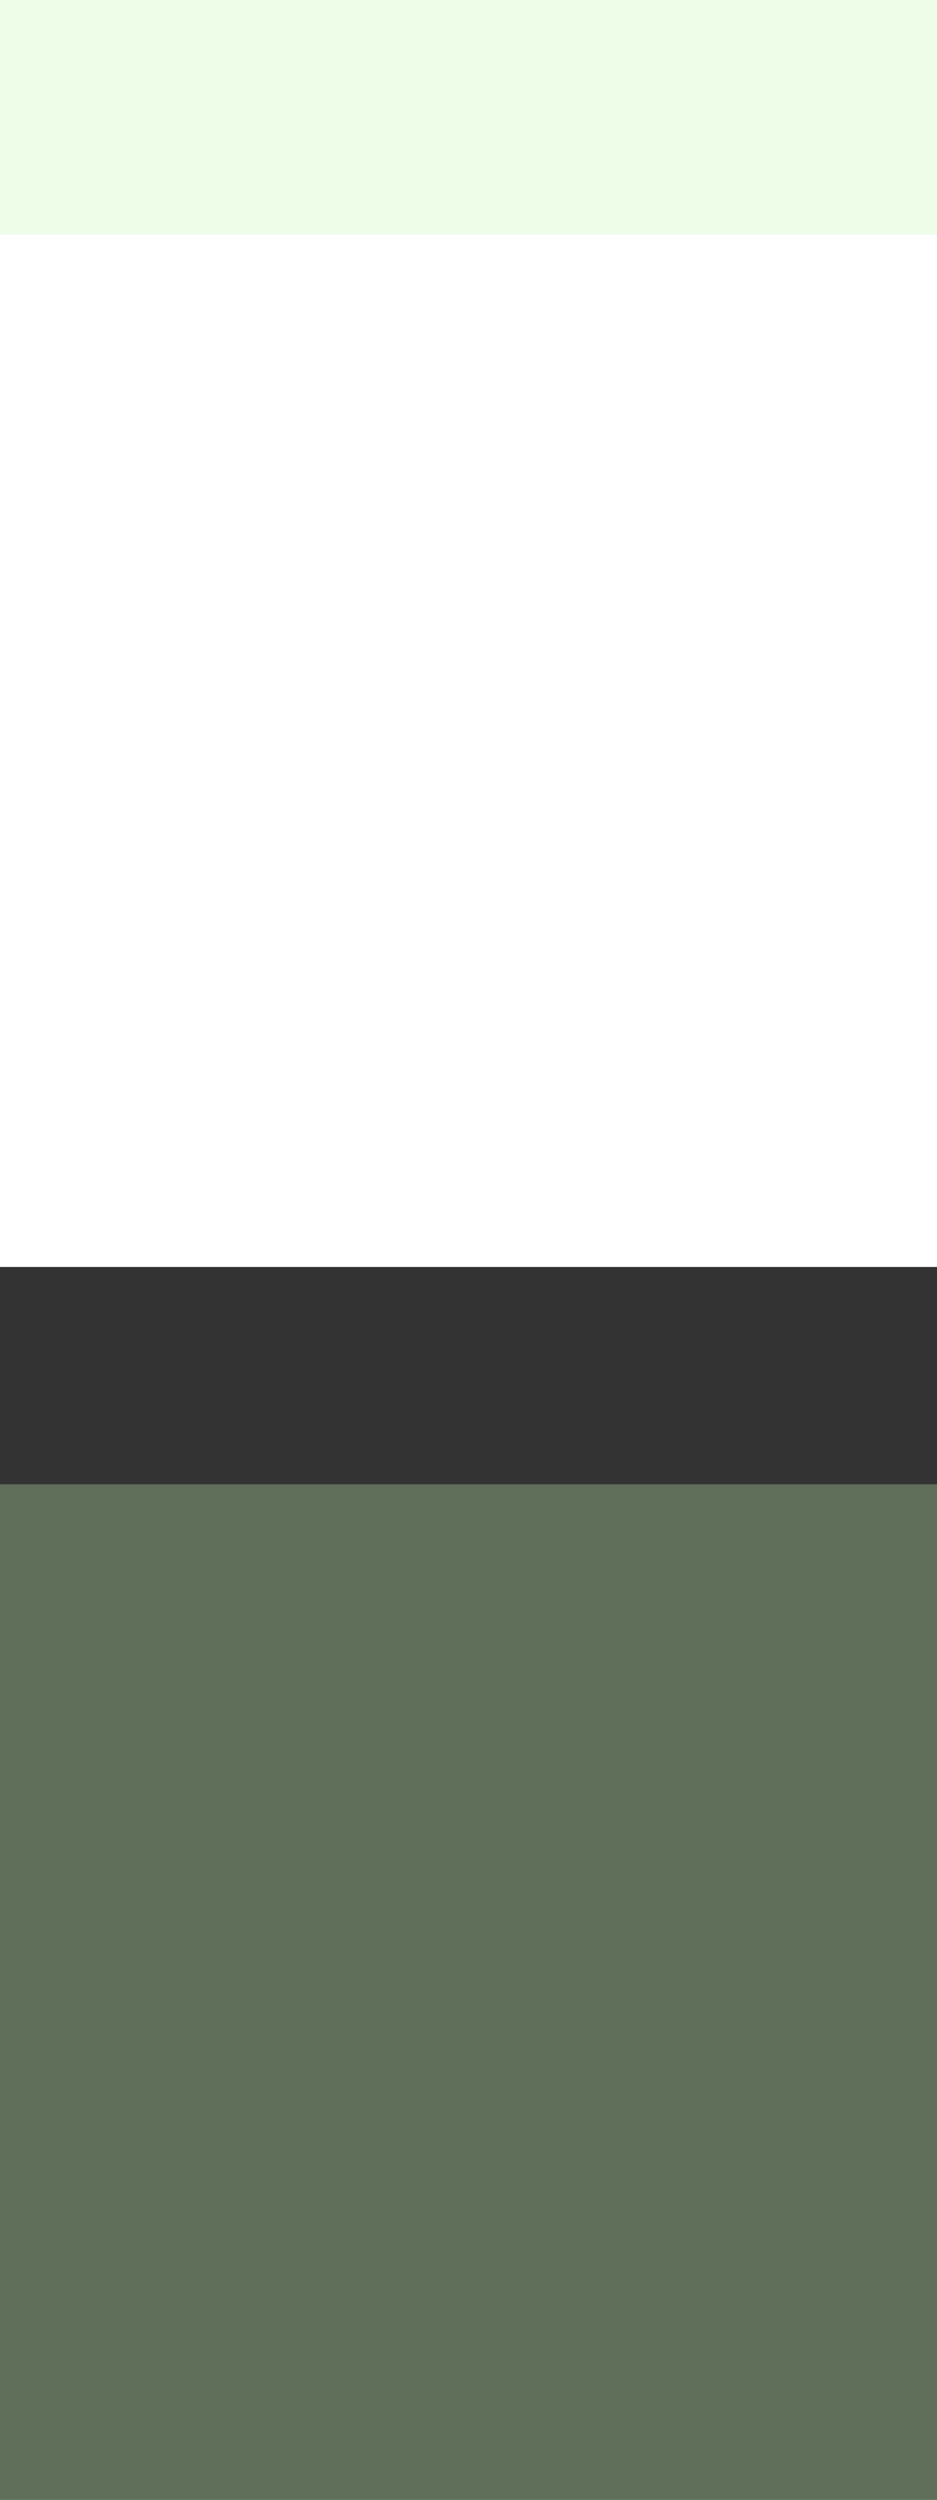
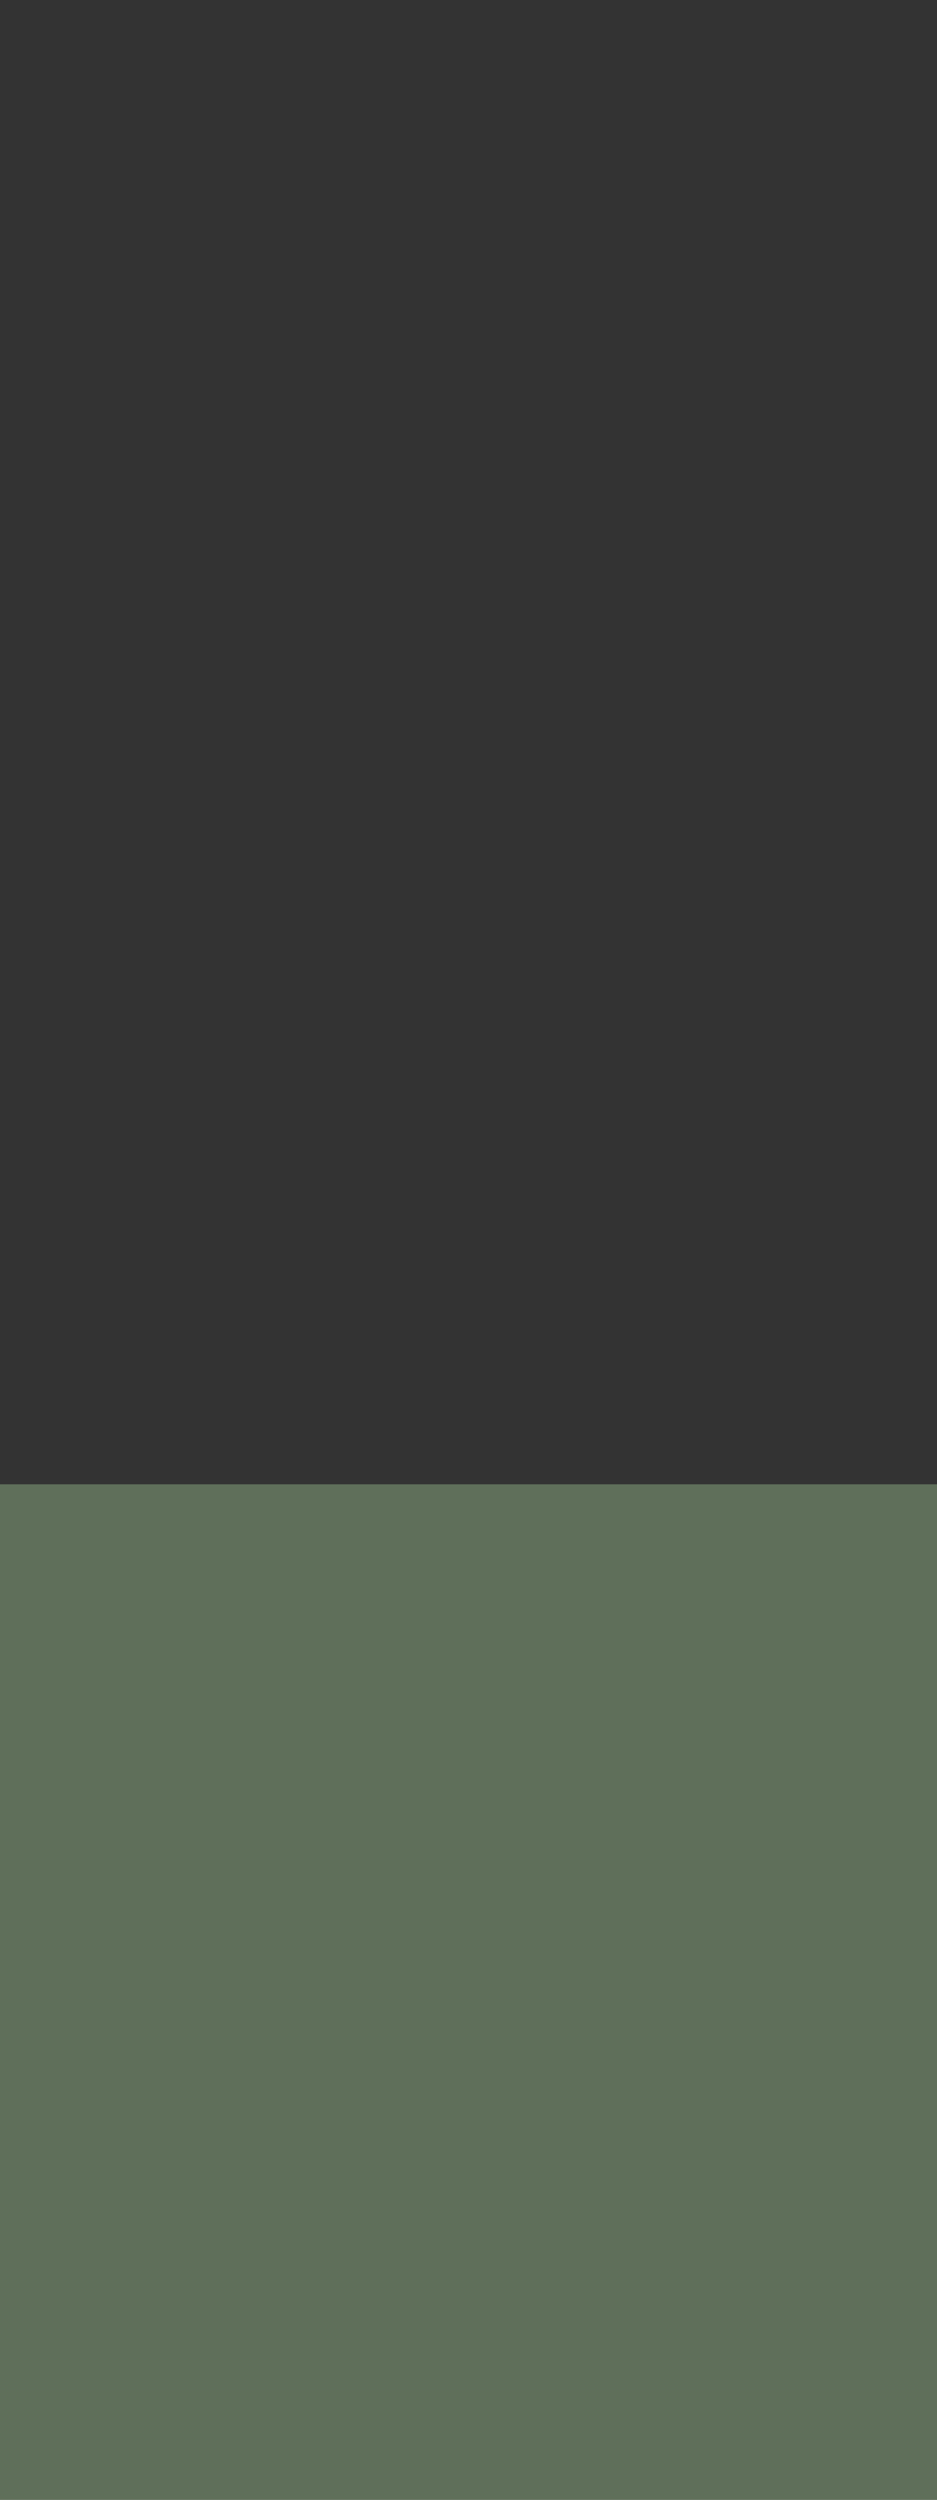
<svg xmlns="http://www.w3.org/2000/svg" xmlns:ns1="http://sodipodi.sourceforge.net/DTD/sodipodi-0.dtd" xmlns:ns2="http://www.inkscape.org/namespaces/inkscape" width="12" height="32" viewBox="0 0 12 32" fill="none" version="1.1" id="svg4" ns1:docname="paper_content_dotmatrix.svg" ns2:version="1.2.2 (b0a8486541, 2022-12-01)" ns2:export-filename="paper_content_dotmatrix.svg.96dpi.png" ns2:export-xdpi="96" ns2:export-ydpi="96">
  <rect x="0" y="0" width="12" height="32" fill="#333333" stroke="none" />
  <defs id="defs8" />
  <ns1:namedview pagecolor="#ffffff" bordercolor="#666666" borderopacity="1" objecttolerance="10" gridtolerance="10" guidetolerance="10" ns2:pageopacity="0" ns2:pageshadow="2" ns2:window-width="1916" ns2:window-height="1034" id="namedview6" showgrid="false" ns2:snap-bbox="true" ns2:bbox-paths="false" ns2:bbox-nodes="true" ns2:snap-object-midpoints="false" ns2:snap-nodes="false" ns2:snap-page="true" ns2:zoom="25.462146" ns2:cx="7.7958863" ns2:cy="16.200519" ns2:window-x="0" ns2:window-y="44" ns2:window-maximized="1" ns2:current-layer="svg4" ns2:showpageshadow="2" ns2:pagecheckerboard="0" ns2:deskcolor="#d1d1d1" />
-   <rect style="mix-blend-mode:normal;fill:#ffffff;fill-opacity:1;stroke:none;stroke-width:1.495;stroke-linejoin:round;stroke-opacity:1" id="rect983" width="12" height="16" x="0" y="0" />
-   <rect style="fill:#ffffff;fill-opacity:1;stroke-width:3.473;stroke-linejoin:round" id="rect231" width="12" height="16" x="0" y="0.218" />
  <rect style="fill:#c6fbb6;fill-opacity:0.301;stroke-width:3.131;stroke-linejoin:round" id="rect339" width="12" height="13" x="0" y="19" />
-   <rect style="fill:#c6fbb6;fill-opacity:0.301;stroke-width:1.504;stroke-linejoin:round" id="rect1539" width="12" height="3" x="0" y="0" />
</svg>